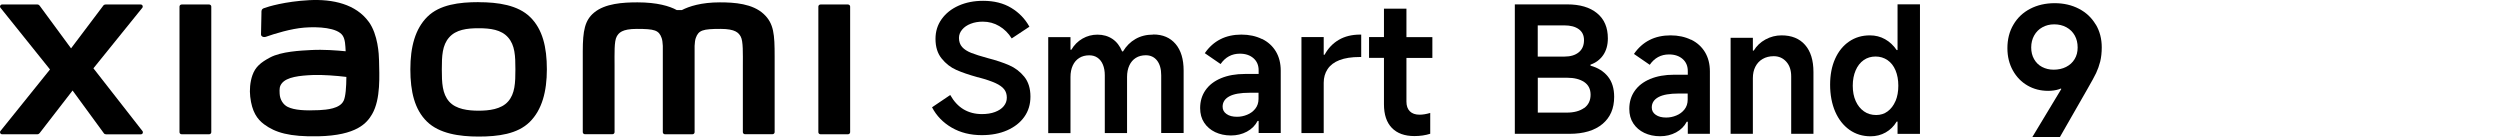
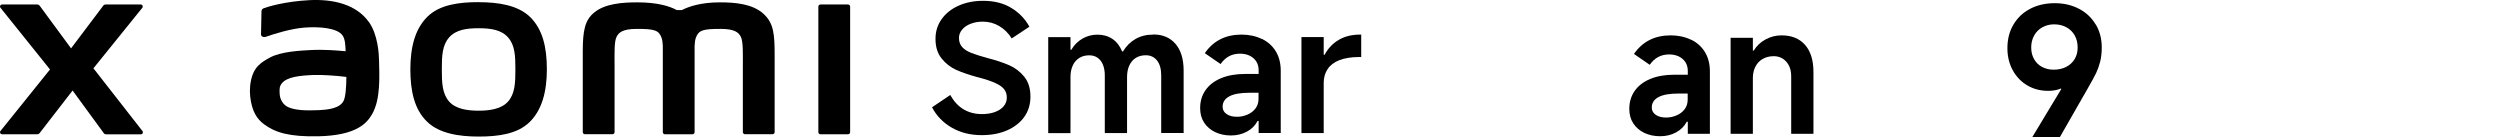
<svg xmlns="http://www.w3.org/2000/svg" id="a" width="456.01" height="25" viewBox="0 0 456.01 25">
  <path d="m184.08,11.9c-1.08-.47-2.39-.91-3.95-1.31-1.26-.34-2.25-.66-2.97-.94-.72-.29-1.28-.64-1.66-1.07-.38-.43-.58-.98-.58-1.66,0-.55.19-1.06.58-1.52.38-.46.91-.82,1.57-1.07.66-.26,1.4-.38,2.2-.38,1.09,0,2.09.27,3,.81.92.54,1.67,1.29,2.27,2.25l3.23-2.14c-.79-1.43-1.89-2.57-3.31-3.43-1.42-.86-3.13-1.29-5.13-1.29-1.66,0-3.15.29-4.47.88-1.32.59-2.35,1.41-3.1,2.46-.75,1.05-1.12,2.25-1.12,3.59,0,1.47.37,2.67,1.12,3.59.75.93,1.63,1.62,2.67,2.08,1.03.46,2.33.9,3.88,1.33l.16.03c1.34.36,2.38.71,3.12,1.05.74.34,1.26.72,1.58,1.13s.48.92.48,1.52-.19,1.09-.56,1.55c-.37.46-.91.81-1.6,1.07-.69.26-1.49.38-2.38.38-1.26,0-2.37-.29-3.34-.86-.97-.58-1.78-1.45-2.44-2.62l-3.32,2.24c.81,1.56,2.01,2.79,3.59,3.71,1.59.92,3.41,1.37,5.48,1.37,1.75,0,3.29-.29,4.63-.88,1.34-.59,2.39-1.41,3.13-2.46.75-1.05,1.12-2.28,1.12-3.69,0-1.49-.38-2.7-1.13-3.63-.76-.93-1.67-1.62-2.75-2.09Z" />
  <path d="m210.36,6.31c-1.24,0-2.32.27-3.24.8-.93.53-1.69,1.29-2.28,2.27h-.16c-.41-1-1-1.76-1.77-2.28-.78-.52-1.69-.78-2.73-.78-.98,0-1.89.24-2.73.72-.84.48-1.52,1.16-2.03,2.03h-.16v-2.3h-4.06v17.51h4.06v-10.23c0-.81.14-1.51.42-2.11.28-.6.67-1.05,1.18-1.37.51-.32,1.12-.48,1.82-.48.58,0,1.08.14,1.5.43.43.29.76.71.99,1.26.23.55.35,1.2.35,1.95v10.54h4.06v-10.23c0-.81.14-1.51.42-2.11.28-.6.67-1.05,1.18-1.37.51-.32,1.12-.48,1.82-.48.87,0,1.56.33,2.06.97.5.65.75,1.54.75,2.67v10.54h4.09v-11.38c0-2.09-.49-3.71-1.47-4.86-.98-1.15-2.33-1.73-4.06-1.73Z" />
  <path d="m230.17,7.11c-1.09-.53-2.33-.8-3.74-.8s-2.73.28-3.83.85c-1.11.56-2.06,1.41-2.84,2.54l2.88,1.98c.43-.62.93-1.09,1.52-1.41.59-.32,1.25-.48,2-.48,1.02,0,1.85.28,2.48.83.63.55.94,1.29.94,2.2v.67h-2.49c-1.68,0-3.14.26-4.38.78-1.24.52-2.18,1.25-2.83,2.19-.65.94-.97,2.02-.97,3.26,0,1.02.24,1.91.73,2.65.49.75,1.16,1.32,2.01,1.73.85.4,1.81.61,2.88.61s2.03-.23,2.91-.7c.87-.47,1.52-1.12,1.95-1.95h.19v2.2h4.03v-11.38c0-1.34-.3-2.51-.89-3.5-.6-.99-1.44-1.75-2.52-2.28Zm-.61,10.93c0,.7-.2,1.3-.59,1.79-.39.49-.89.86-1.49,1.1-.6.25-1.21.37-1.85.37-.79,0-1.42-.16-1.9-.5-.48-.33-.72-.77-.72-1.33,0-.83.41-1.46,1.23-1.9.82-.44,2.05-.65,3.69-.65h1.63v1.12Z" />
  <path d="m244.2,7.27c-1.09.64-1.95,1.54-2.59,2.72h-.16v-3.23h-4.06v17.51h4.06v-9.17c0-.96.24-1.79.72-2.51.48-.71,1.2-1.26,2.17-1.63.97-.37,2.19-.56,3.66-.56h.29v-4.09h-.19c-1.51,0-2.81.32-3.9.96Z" />
-   <path d="m256.53,1.58h-4.09v5.18h-2.72v3.8h2.72v8.47c0,1.87.48,3.31,1.44,4.3.96.99,2.33,1.49,4.12,1.49,1.04,0,2-.14,2.88-.42v-3.8c-.7.21-1.35.32-1.95.32-.77,0-1.36-.21-1.77-.62-.42-.42-.62-1.01-.62-1.77v-7.96h4.73v-3.8h-4.73V1.58Z" />
-   <path d="m290.11,11.98v-.19c.98-.34,1.75-.92,2.32-1.74.56-.82.85-1.84.85-3.05,0-1.98-.65-3.51-1.97-4.59-1.31-1.08-3.13-1.61-5.45-1.61h-9.55v23.61h9.97c2.58,0,4.58-.6,6.01-1.79,1.43-1.19,2.14-2.84,2.14-4.95,0-1.53-.38-2.77-1.15-3.72-.77-.95-1.82-1.6-3.16-1.97Zm-4.76-7.35c1.11,0,1.98.23,2.62.69.64.46.96,1.12.96,2,0,.96-.32,1.7-.96,2.22-.64.52-1.5.78-2.59.78h-4.89v-5.69h4.86Zm3.58,15.08c-.79.55-1.83.83-3.13.83h-5.3v-6.36h5.34c1.3,0,2.34.26,3.12.78.78.52,1.17,1.29,1.17,2.32s-.39,1.87-1.18,2.43Z" />
-   <path d="m308.45,7.25c-1.09-.53-2.33-.8-3.74-.8s-2.73.28-3.83.85c-1.11.56-2.06,1.41-2.84,2.54l2.88,1.98c.43-.62.93-1.09,1.52-1.41.59-.32,1.25-.48,2-.48,1.02,0,1.85.28,2.48.83.63.55.94,1.29.94,2.2v.67h-2.49c-1.68,0-3.14.26-4.38.78-1.24.52-2.18,1.25-2.83,2.19-.65.94-.97,2.02-.97,3.26,0,1.02.24,1.91.73,2.65.49.75,1.16,1.32,2.01,1.73.85.4,1.81.61,2.88.61s2.03-.23,2.91-.7c.87-.47,1.52-1.12,1.95-1.95h.19v2.2h4.03v-11.38c0-1.34-.3-2.51-.89-3.5-.6-.99-1.44-1.75-2.52-2.28Zm-.61,10.93c0,.7-.2,1.3-.59,1.79-.39.49-.89.86-1.49,1.1-.6.25-1.21.37-1.85.37-.79,0-1.42-.16-1.9-.5-.48-.33-.72-.77-.72-1.33,0-.83.41-1.46,1.23-1.9.82-.44,2.05-.65,3.69-.65h1.63v1.12Z" />
+   <path d="m308.45,7.25c-1.09-.53-2.33-.8-3.74-.8s-2.73.28-3.83.85c-1.11.56-2.06,1.41-2.84,2.54l2.88,1.98c.43-.62.93-1.09,1.52-1.41.59-.32,1.25-.48,2-.48,1.02,0,1.85.28,2.48.83.63.55.94,1.29.94,2.2v.67h-2.49c-1.68,0-3.14.26-4.38.78-1.24.52-2.18,1.25-2.83,2.19-.65.94-.97,2.02-.97,3.26,0,1.02.24,1.91.73,2.65.49.75,1.16,1.32,2.01,1.73.85.4,1.81.61,2.88.61s2.03-.23,2.91-.7c.87-.47,1.52-1.12,1.95-1.95h.19v2.2h4.03v-11.38c0-1.34-.3-2.51-.89-3.5-.6-.99-1.44-1.75-2.52-2.28Zm-.61,10.93c0,.7-.2,1.3-.59,1.79-.39.49-.89.86-1.49,1.1-.6.25-1.21.37-1.85.37-.79,0-1.42-.16-1.9-.5-.48-.33-.72-.77-.72-1.33,0-.83.41-1.46,1.23-1.9.82-.44,2.05-.65,3.69-.65h1.63Z" />
  <path d="m324.97,6.45c-1.04,0-2.02.25-2.94.75-.92.5-1.63,1.18-2.14,2.03h-.16v-2.33h-4.06v17.51h4.06v-10.16c0-.79.15-1.49.46-2.09s.75-1.08,1.33-1.41c.57-.33,1.25-.5,2.01-.5.94,0,1.7.34,2.3,1.01.6.67.89,1.56.89,2.67v10.48h4.06v-11.28c0-2.13-.51-3.78-1.53-4.94-1.02-1.16-2.45-1.74-4.28-1.74Z" />
-   <path d="m346.12.79v8.34h-.16c-.58-.85-1.28-1.51-2.12-1.98-.84-.47-1.76-.7-2.76-.7-1.43,0-2.69.37-3.79,1.12-1.1.75-1.95,1.8-2.56,3.16-.61,1.36-.91,2.94-.91,4.73s.31,3.49.93,4.91c.62,1.42,1.49,2.52,2.6,3.31,1.12.79,2.4,1.18,3.85,1.18,1,0,1.92-.23,2.75-.7.83-.47,1.5-1.13,2.01-1.98h.16v2.24h4.09V.79h-4.09Zm-.38,17.65c-.34.8-.82,1.42-1.42,1.87s-1.31.67-2.09.67c-.85,0-1.6-.22-2.24-.67-.64-.45-1.14-1.07-1.5-1.87-.36-.8-.54-1.73-.54-2.8s.18-2,.53-2.81c.35-.81.84-1.43,1.47-1.87.63-.44,1.35-.65,2.16-.65s1.53.22,2.17.65c.64.44,1.13,1.06,1.47,1.87.34.81.51,1.75.51,2.81s-.17,2-.51,2.8Z" />
-   <path d="m38.15.82h-5.02c-.21,0-.39.17-.39.38v22.91c0,.21.17.38.39.38h5.02c.21,0,.39-.17.39-.38V1.2c0-.21-.18-.38-.39-.38Z" />
  <path d="m17.04,12.46L25.96,1.42c.19-.24.02-.6-.29-.6h-6.43c-.15,0-.3.07-.39.19l-5.89,7.81L7.22,1.02c-.09-.12-.24-.2-.39-.2H.37C.07.82-.11,1.18.09,1.42l9.03,11.25L.08,23.9c-.19.24-.01.59.29.59h6.45c.16,0,.3-.08.4-.2l6.02-7.78,5.7,7.79c.09.13.24.2.39.2h6.37c.31,0,.48-.35.29-.59l-8.94-11.44Z" />
  <path d="m131.32.43c-3.43,0-5.62.73-6.95,1.41h-.92c-1.3-.72-3.58-1.41-7.17-1.41-2.66,0-5.92.2-7.93,1.88-1.66,1.39-2.05,3.25-2.05,7.07v14.72c0,.21.18.38.39.38h5.02c.22,0,.39-.17.39-.38v-.05s0-9.31,0-12.07c0-2.19-.09-4.46.39-5.31.37-.66.94-1.4,3.67-1.4,3.25,0,4.02.23,4.53,1.67.12.34.18.83.21,1.42v15.75c0,.21.18.38.39.38h5.02c.21,0,.39-.17.39-.38v-15.75c.03-.59.09-1.08.21-1.42.51-1.44,1.28-1.67,4.53-1.67,2.73,0,3.3.74,3.67,1.4.47.85.39,3.13.39,5.31,0,2.76,0,12.07,0,12.07v.05c0,.21.18.38.39.38h5.02c.21,0,.39-.17.39-.38v-13.83c0-3.96-.13-5.98-1.99-7.71-2.04-1.9-5.33-2.13-7.99-2.13Z" />
  <path d="m67.25,3.97C64.93.77,60.74-.2,56.39.03c-4.41.24-7.48,1.17-8.27,1.47-.49.18-.43.6-.43.86-.02.84-.08,3.03-.08,3.92,0,.39.48.57.89.43,1.61-.57,4.58-1.48,6.97-1.67,2.58-.21,6.08,0,7.04,1.46.46.7.48,1.76.54,2.85-1.61-.15-3.99-.35-6.35-.22-1.84.1-5.37.25-7.45,1.36-1.69.9-2.68,1.72-3.21,3.24-.43,1.23-.54,2.7-.4,3.9.31,2.74,1.26,4.1,2.54,5.05,2.03,1.5,4.59,2.29,9.87,2.18,7.04-.15,8.89-2.43,9.83-4.05,1.59-2.75,1.31-7.1,1.26-9.76-.02-1.1-.18-4.74-1.88-7.08Zm-4.59,14.44c-.67,1.4-3.03,1.61-4.44,1.68-2.59.12-4.51.01-5.74-.59-.82-.4-1.42-1.33-1.47-2.39-.05-.9-.03-1.36.38-1.89.91-1.19,3.29-1.44,5.75-1.54,1.65-.06,4.18.12,6.04.35-.01,1.79-.13,3.6-.51,4.38Z" />
  <path d="m87.3.39c-3.55,0-7.1.45-9.34,2.66-2.24,2.21-3.11,5.53-3.11,9.59s.77,7.33,3.02,9.53c2.25,2.2,5.89,2.74,9.43,2.74s7.08-.45,9.32-2.66c2.24-2.21,3.13-5.55,3.13-9.61s-.79-7.31-3.03-9.51c-2.24-2.21-5.88-2.73-9.42-2.73Zm5.38,18.12c-1.25,1.43-3.51,1.68-5.38,1.68s-4.13-.25-5.38-1.67c-1.25-1.43-1.33-3.39-1.33-5.87s.08-4.39,1.33-5.82c1.25-1.43,3.26-1.68,5.38-1.68s4.13.25,5.38,1.68c1.25,1.43,1.33,3.34,1.33,5.82s-.08,4.44-1.33,5.86Z" />
  <path d="m154.68.82h-5.02c-.21,0-.39.17-.39.38v22.91c0,.21.17.38.39.38h5.02c.21,0,.39-.17.39-.38V1.2c0-.21-.18-.38-.39-.38Z" />
  <path d="m382.26,4.47c-.72-1.23-1.74-2.19-3.05-2.87-1.31-.68-2.78-1.02-4.43-1.02s-3.15.34-4.46,1.02c-1.31.68-2.33,1.64-3.06,2.89-.74,1.24-1.1,2.68-1.1,4.3,0,1.51.33,2.86.99,4.05.66,1.19,1.55,2.11,2.68,2.76,1.12.65,2.38.97,3.76.97.69,0,1.35-.09,1.96-.28.12-.04.22-.09.34-.14l.11.07-5.29,8.77h5.03l4.96-8.66.13-.23c.69-1.19,1.19-2.11,1.51-2.77.31-.66.56-1.36.75-2.11.18-.75.28-1.61.28-2.58,0-1.56-.36-2.95-1.09-4.18Zm-3.84,6.31c-.37.62-.89,1.09-1.56,1.43-.67.34-1.43.5-2.27.5-.78,0-1.48-.17-2.11-.5-.63-.33-1.11-.81-1.46-1.43-.35-.62-.52-1.32-.52-2.12s.18-1.55.54-2.19c.36-.64.85-1.14,1.49-1.49.64-.36,1.36-.54,2.16-.54.84,0,1.59.18,2.24.54.65.36,1.15.85,1.51,1.49.36.64.53,1.37.53,2.19s-.18,1.51-.55,2.12Z" />
</svg>